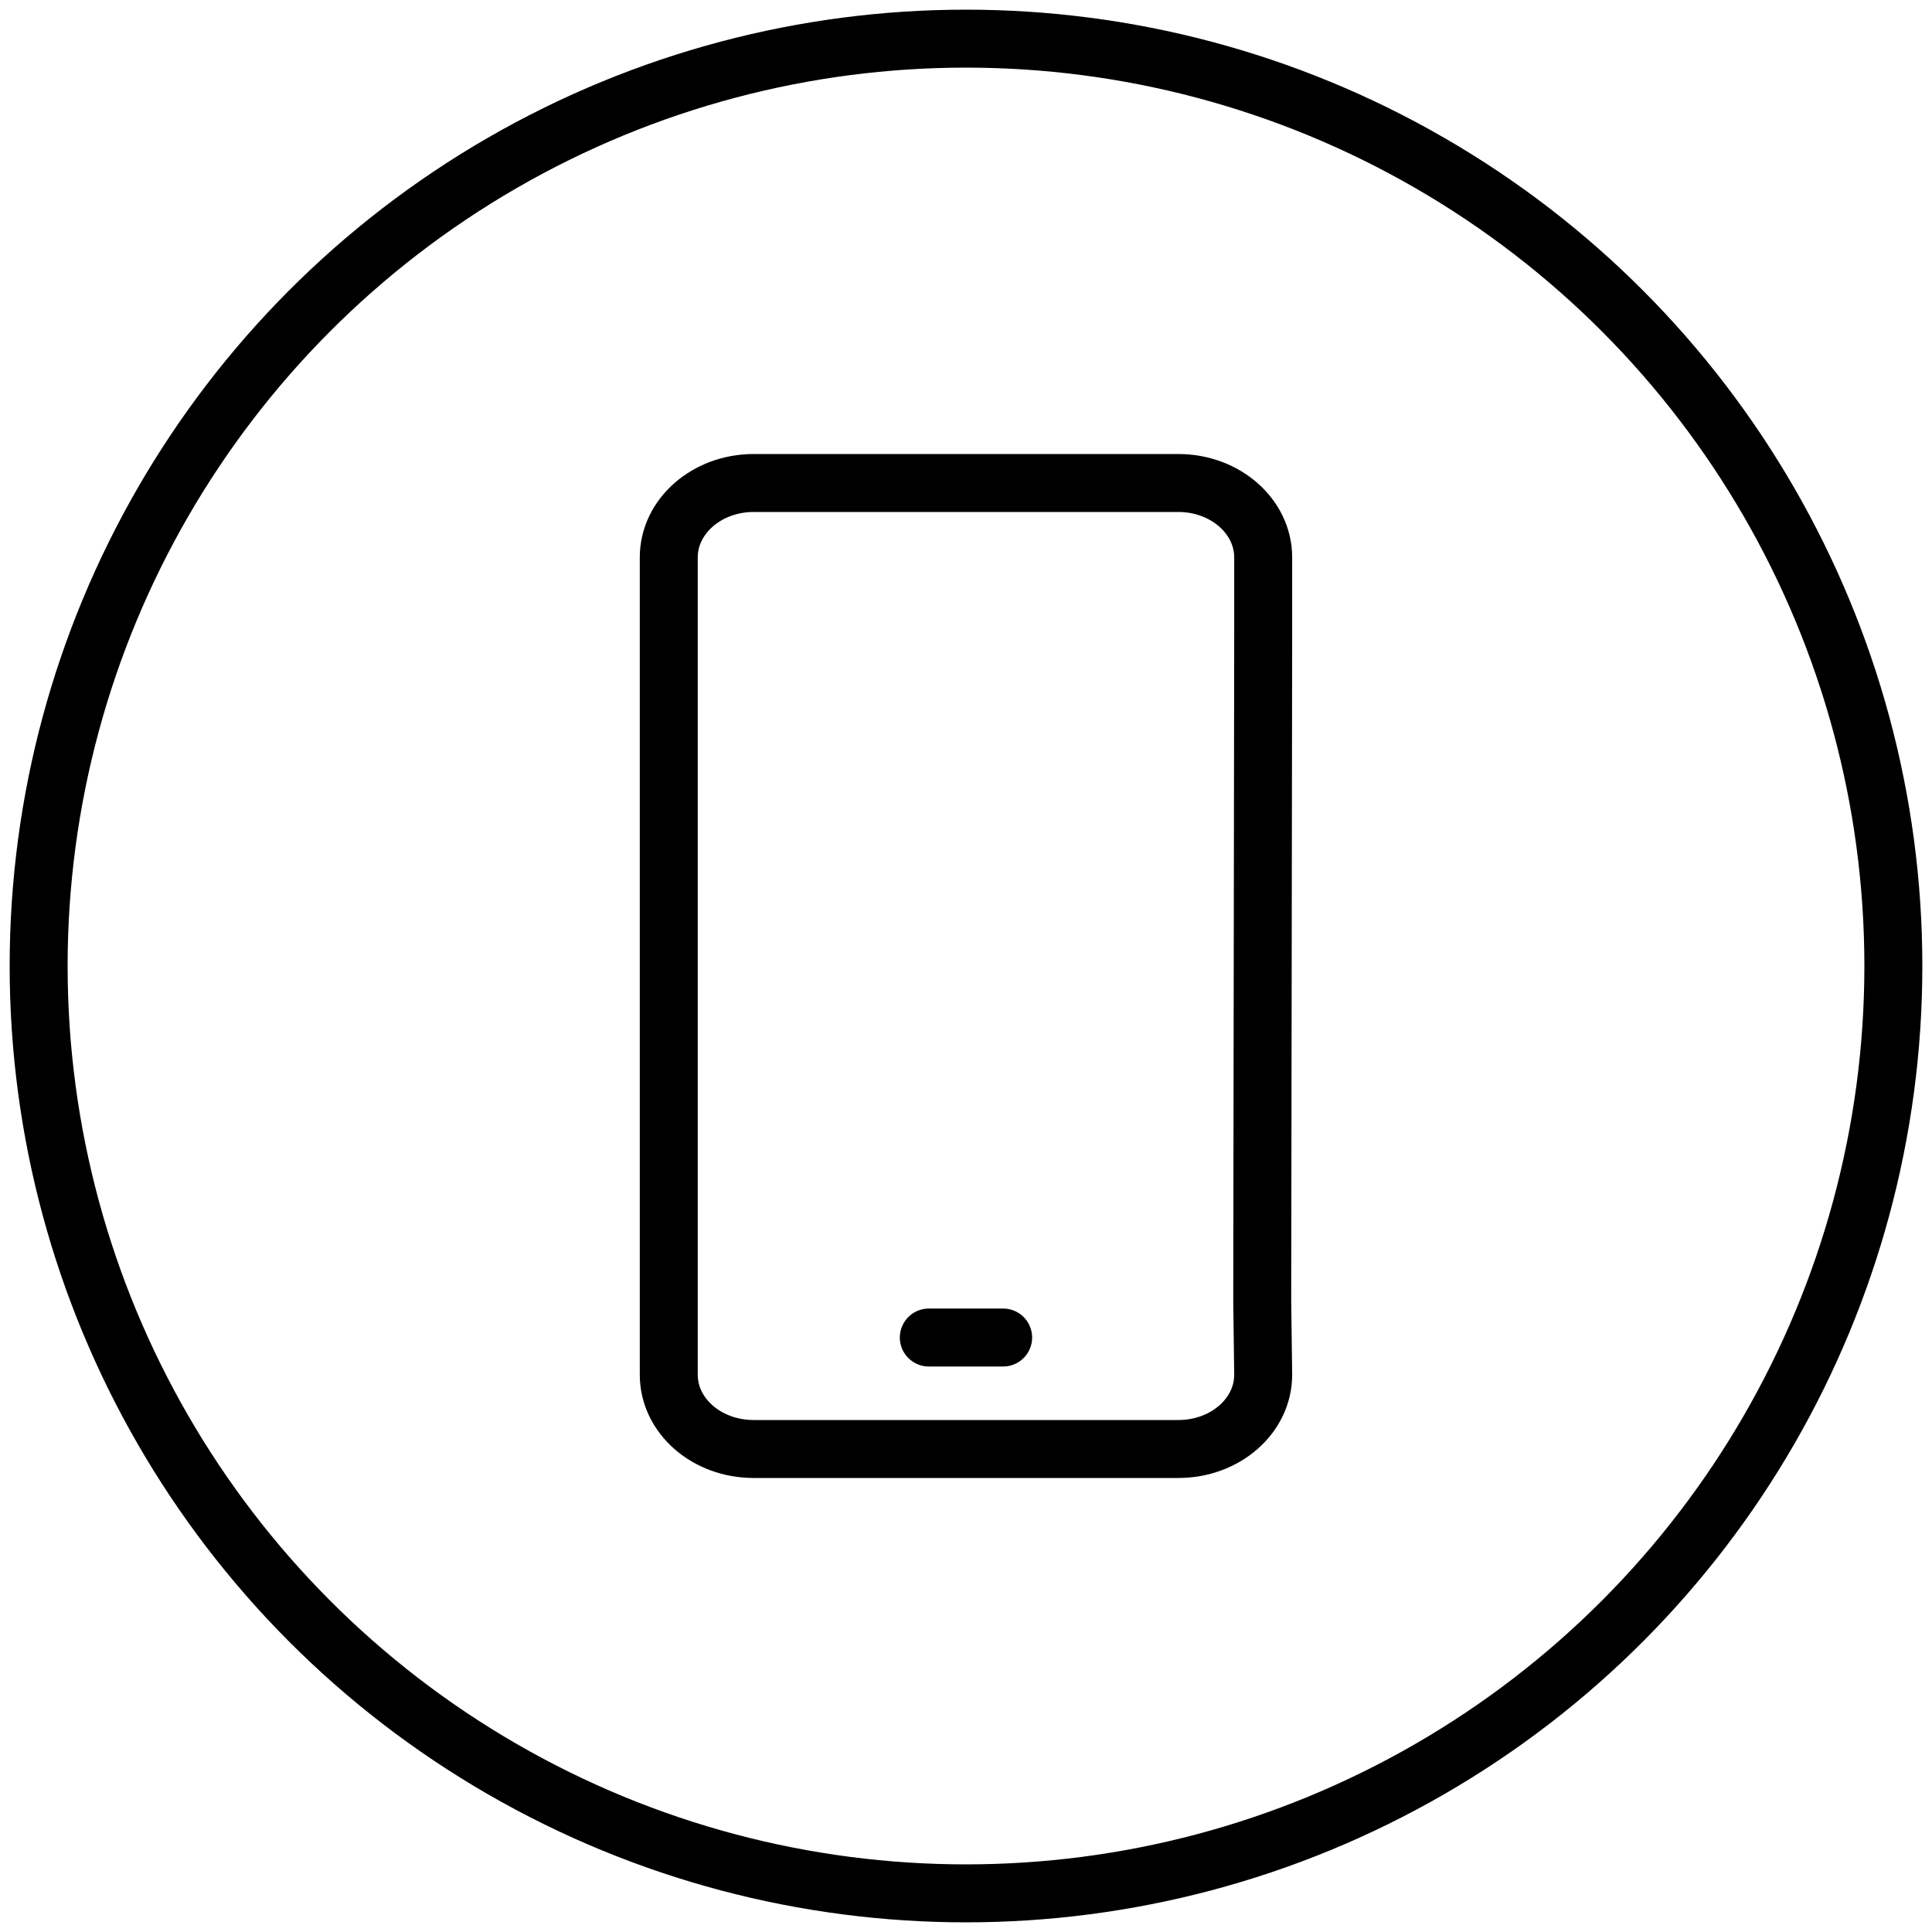
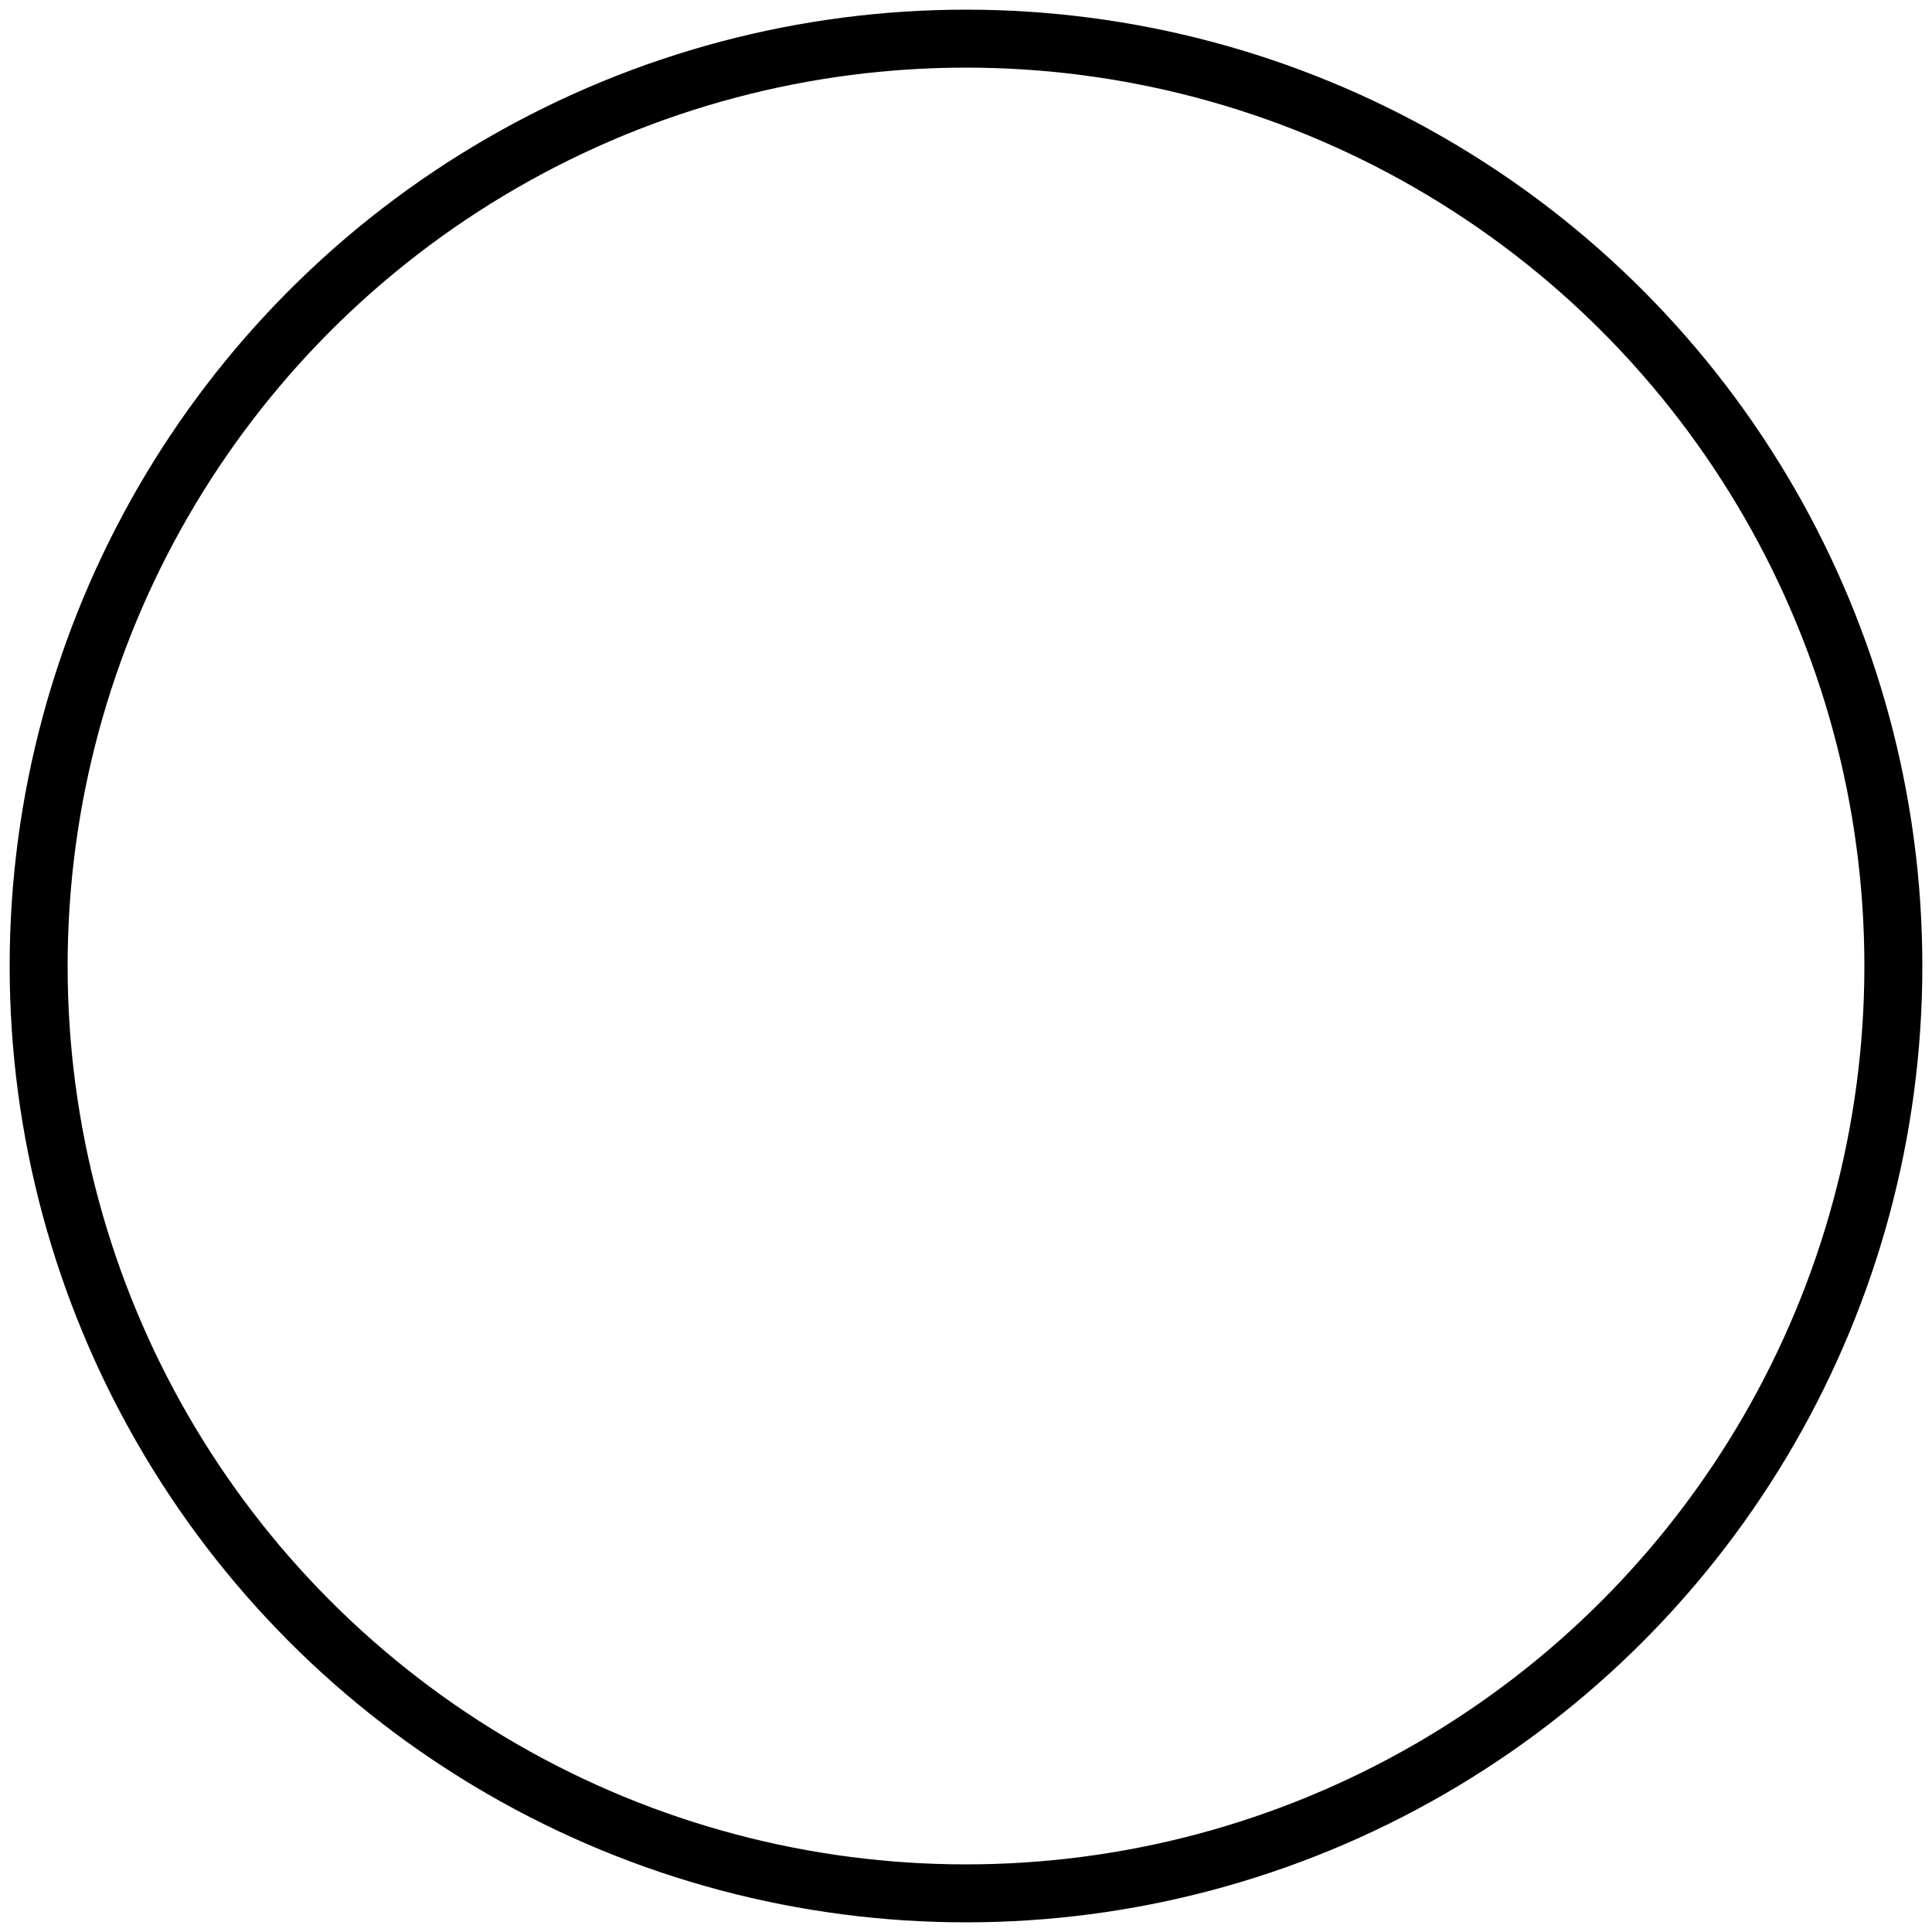
<svg xmlns="http://www.w3.org/2000/svg" width="40" height="40" viewBox="0 0 40 40" fill="none">
  <circle cx="20" cy="20" r="19.2" stroke="black" stroke-width="1.2" stroke-linecap="round" stroke-linejoin="round" />
-   <path d="M20.769 27.692H19.23M26.153 13.114V11.54C26.153 10.691 25.367 10 24.395 10H15.603C14.632 10 13.846 10.691 13.846 11.54V28.462C13.846 29.314 14.632 30 15.603 30H24.395C25.367 30 26.153 29.314 26.153 28.462L26.133 26.923L26.153 13.114Z" stroke="black" stroke-width="1.2" stroke-linecap="round" stroke-linejoin="round" />
</svg>